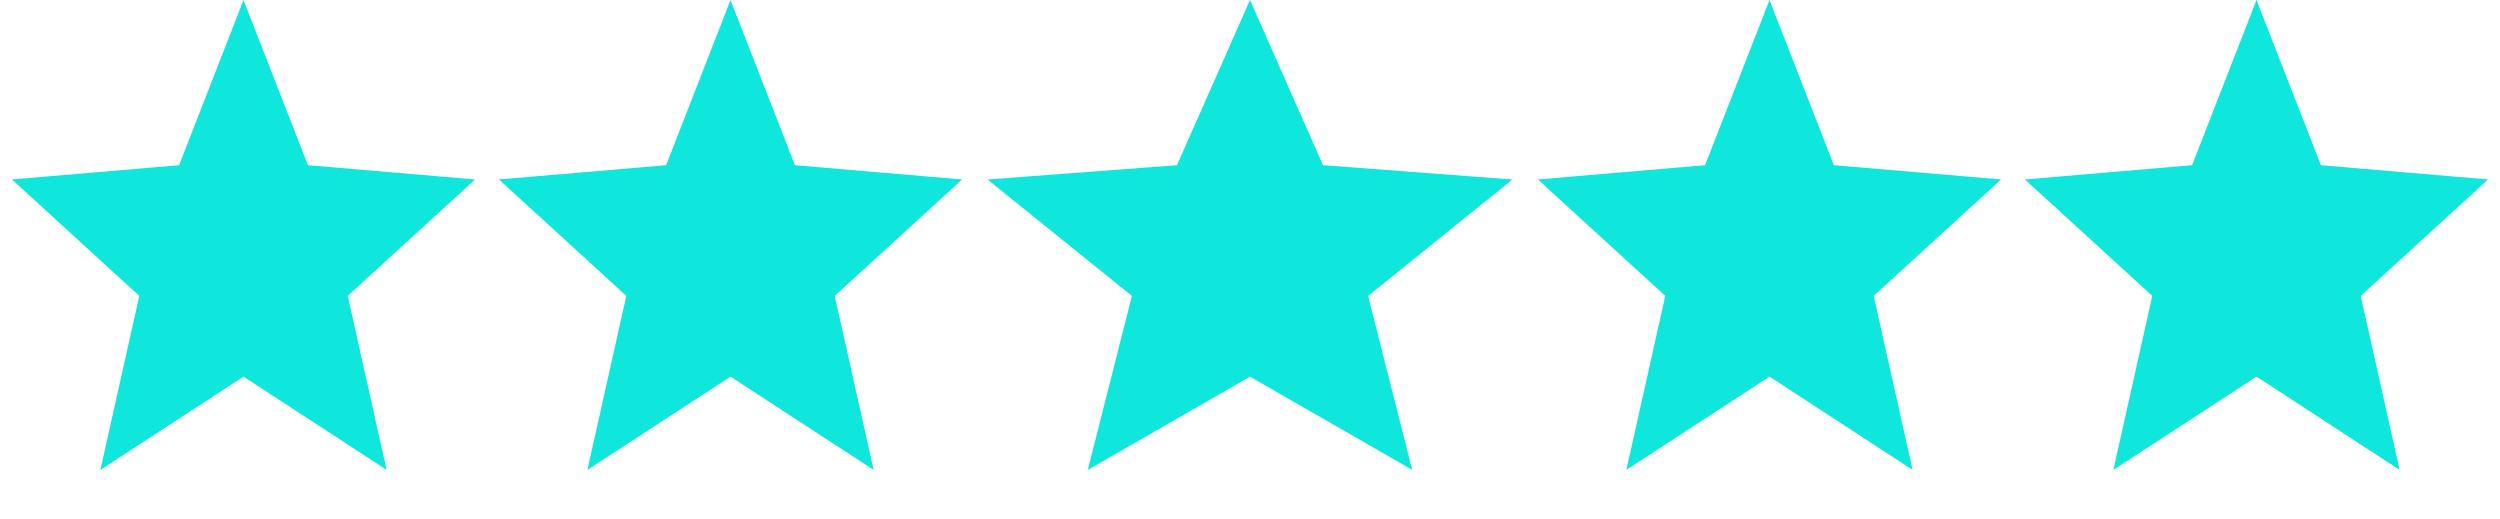
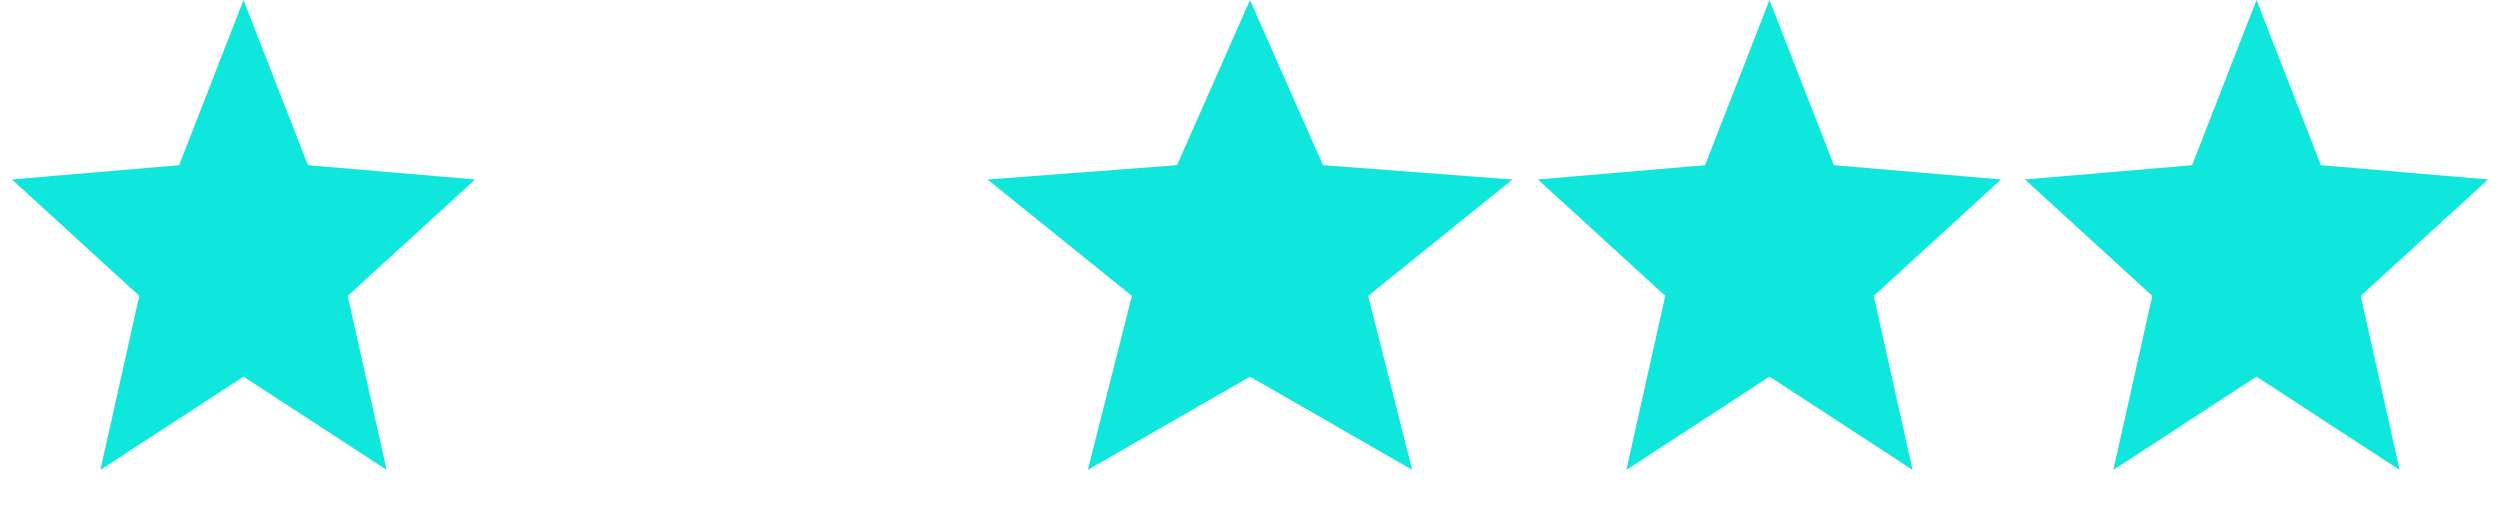
<svg xmlns="http://www.w3.org/2000/svg" width="77" height="16" viewBox="0 0 77 16" fill="none">
  <g clip-path="url(#clip0_357_4635)">
-     <path d="M7.5 1.681L8.915 5.309L9.053 5.664L9.432 5.696L13.192 6.017L10.298 8.662L10.037 8.9L10.114 9.246L10.985 13.142L7.833 11.088L7.5 10.871L7.167 11.088L4.015 13.142L4.886 9.246L4.963 8.9L4.702 8.662L1.808 6.017L5.568 5.696L5.947 5.664L6.085 5.309L7.5 1.681Z" fill="#0FE7DC" stroke="#0FE7DC" stroke-width="1.221" />
-     <path d="M22.5 1.681L23.915 5.309L24.053 5.664L24.432 5.696L28.192 6.017L25.298 8.662L25.037 8.9L25.114 9.246L25.985 13.142L22.833 11.088L22.5 10.871L22.167 11.088L19.015 13.142L19.886 9.246L19.963 8.9L19.702 8.662L16.808 6.017L20.568 5.696L20.947 5.664L21.085 5.309L22.5 1.681Z" fill="#0FE7DC" stroke="#0FE7DC" stroke-width="1.221" />
+     <path d="M7.5 1.681L8.915 5.309L9.053 5.664L9.432 5.696L13.192 6.017L10.298 8.662L10.037 8.9L10.985 13.142L7.833 11.088L7.5 10.871L7.167 11.088L4.015 13.142L4.886 9.246L4.963 8.9L4.702 8.662L1.808 6.017L5.568 5.696L5.947 5.664L6.085 5.309L7.5 1.681Z" fill="#0FE7DC" stroke="#0FE7DC" stroke-width="1.221" />
    <path d="M38.5 1.511L40.19 5.334L40.338 5.669L40.702 5.696L45 6.021L41.755 8.637L41.45 8.883L41.546 9.262L42.55 13.224L38.804 11.071L38.5 10.896L38.196 11.071L34.45 13.224L35.454 9.262L35.55 8.883L35.245 8.637L32 6.021L36.298 5.696L36.662 5.669L36.81 5.334L38.5 1.511Z" fill="#0FE7DC" stroke="#0FE7DC" stroke-width="1.221" />
    <path d="M54.5 1.681L55.915 5.309L56.053 5.664L56.432 5.696L60.192 6.017L57.298 8.662L57.037 8.9L57.114 9.246L57.985 13.142L54.833 11.088L54.5 10.871L54.167 11.088L51.015 13.142L51.886 9.246L51.963 8.9L51.702 8.662L48.808 6.017L52.568 5.696L52.947 5.664L53.085 5.309L54.5 1.681Z" fill="#0FE7DC" stroke="#0FE7DC" stroke-width="1.221" />
    <path d="M69.5 1.681L70.915 5.309L71.053 5.664L71.432 5.696L75.192 6.017L72.298 8.662L72.037 8.9L72.114 9.246L72.985 13.142L69.833 11.088L69.5 10.871L69.167 11.088L66.015 13.142L66.886 9.246L66.963 8.9L66.702 8.662L63.808 6.017L67.568 5.696L67.947 5.664L68.085 5.309L69.5 1.681Z" fill="#0FE7DC" stroke="#0FE7DC" stroke-width="1.221" />
  </g>
  <defs>
    <clipPath id="clip0_357_4635">
      <rect width="77" height="16" fill="white" />
    </clipPath>
  </defs>
</svg>